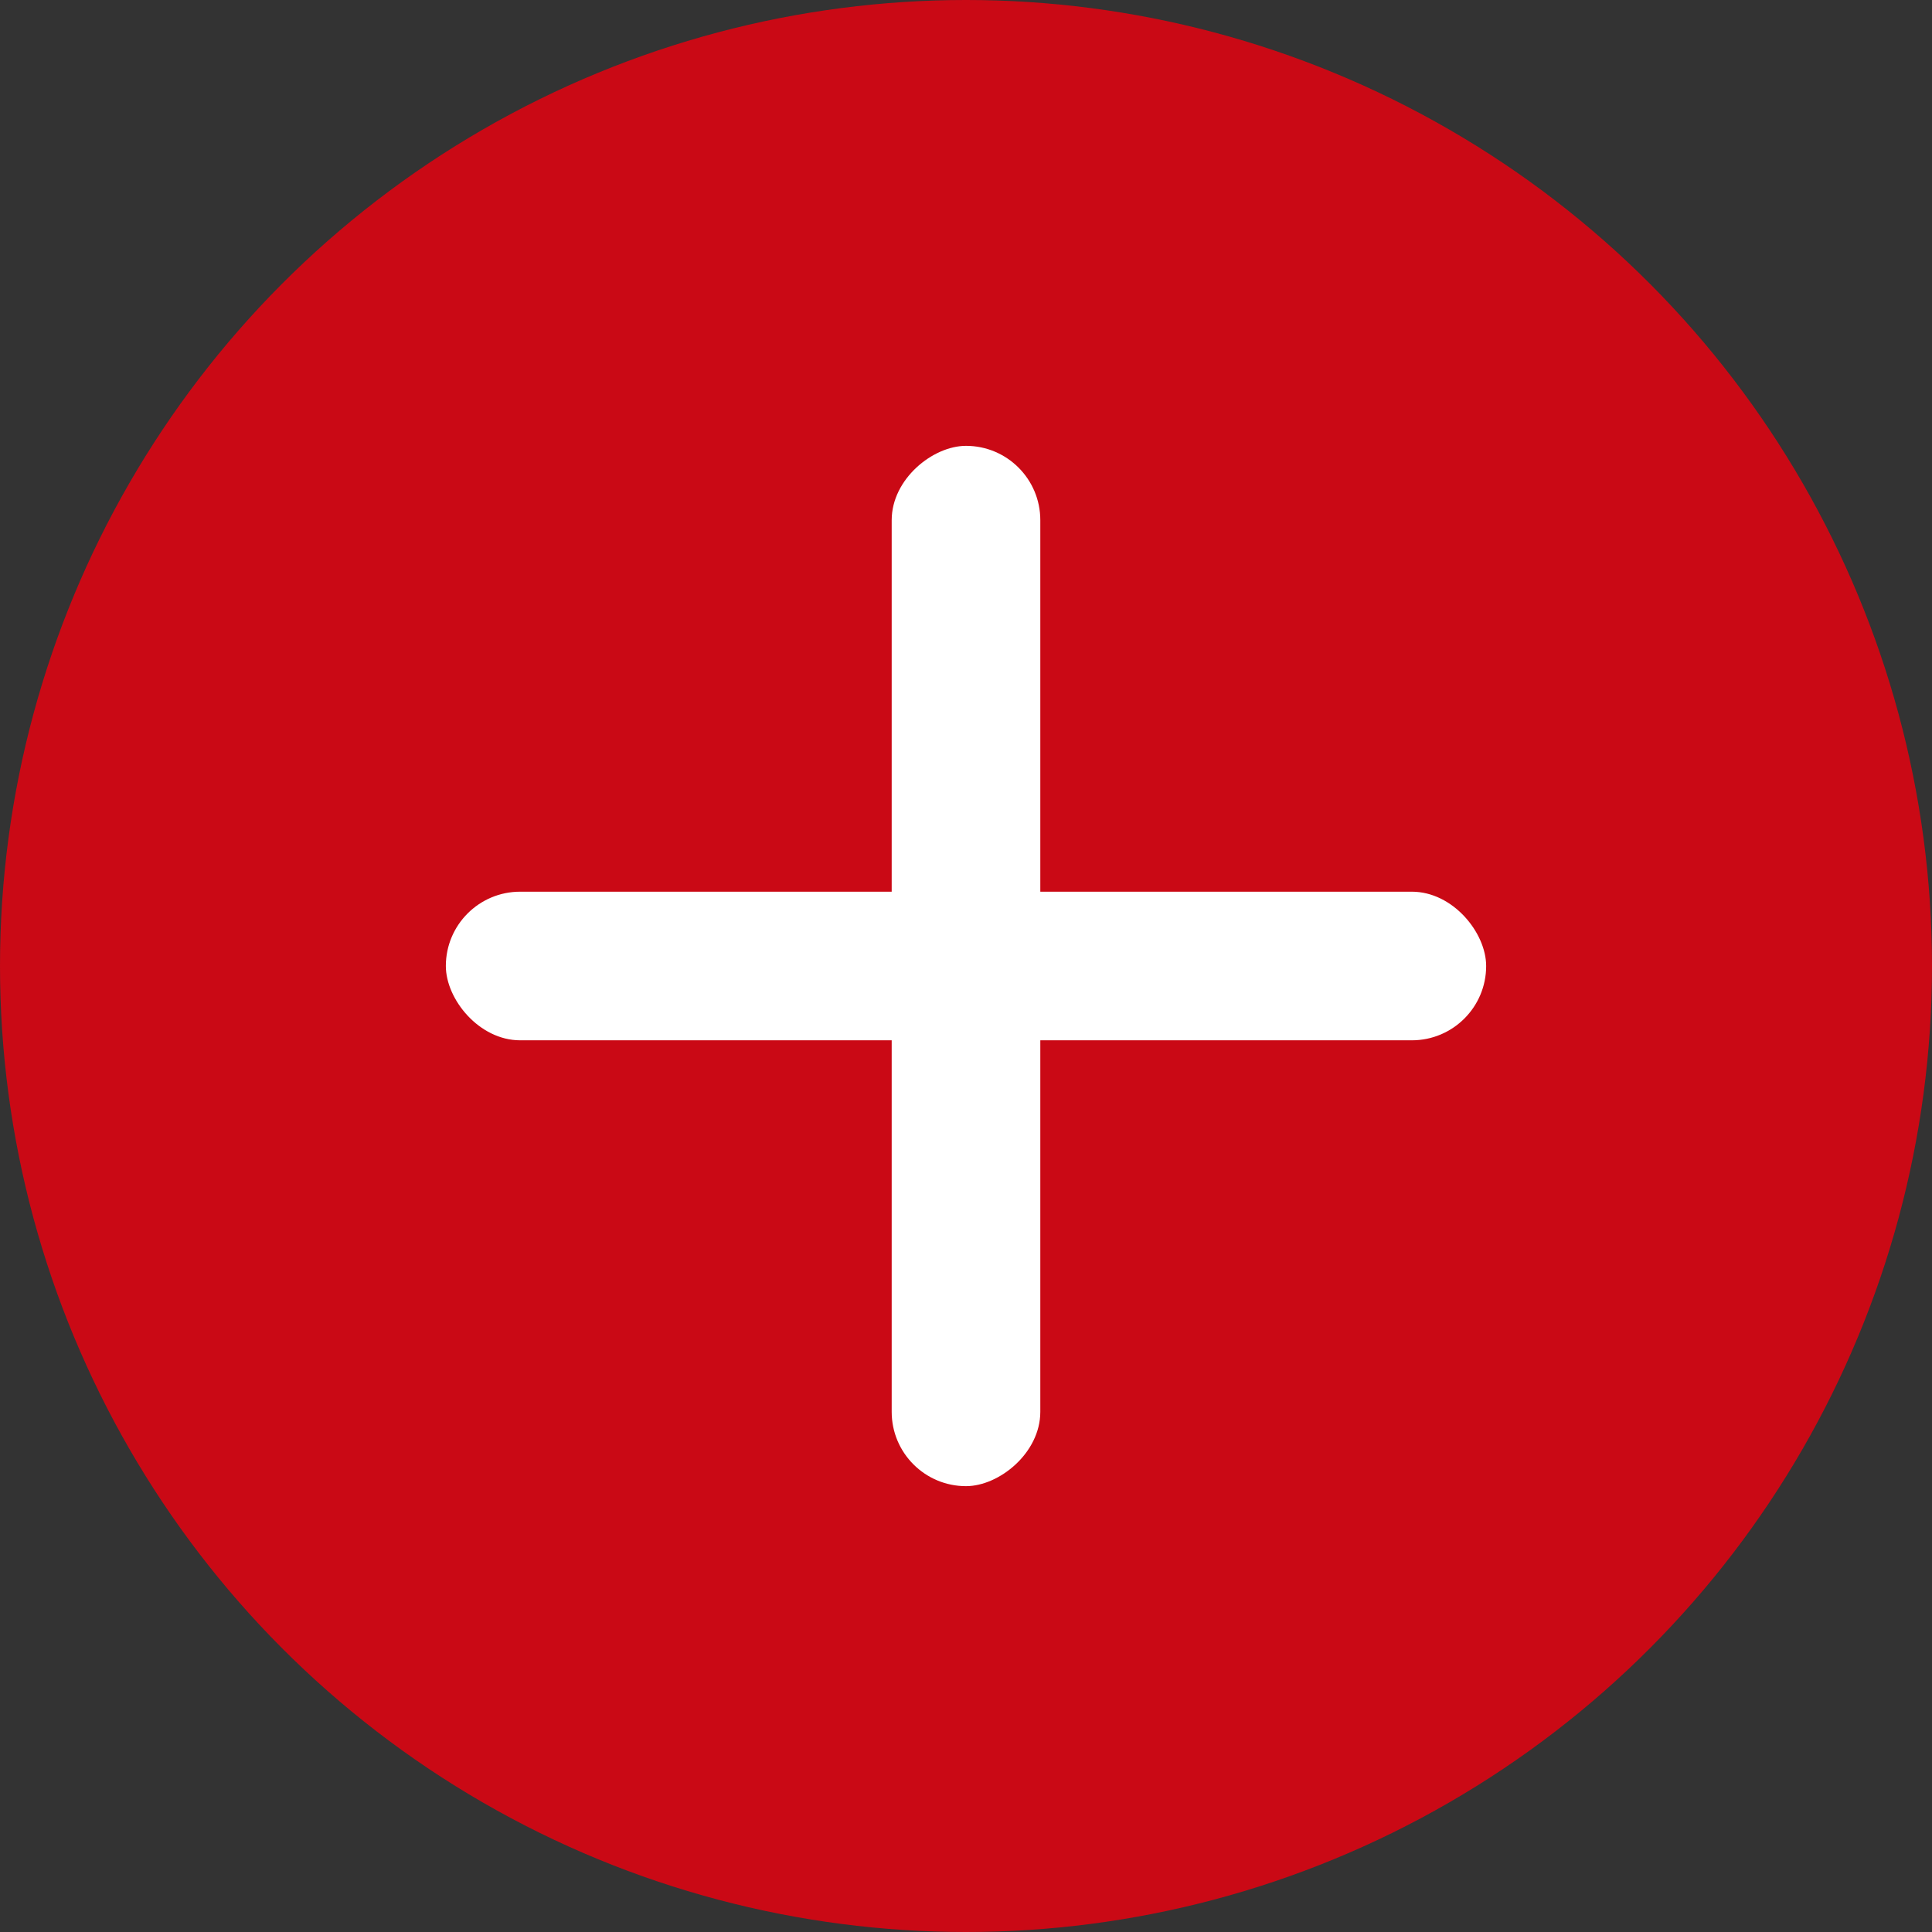
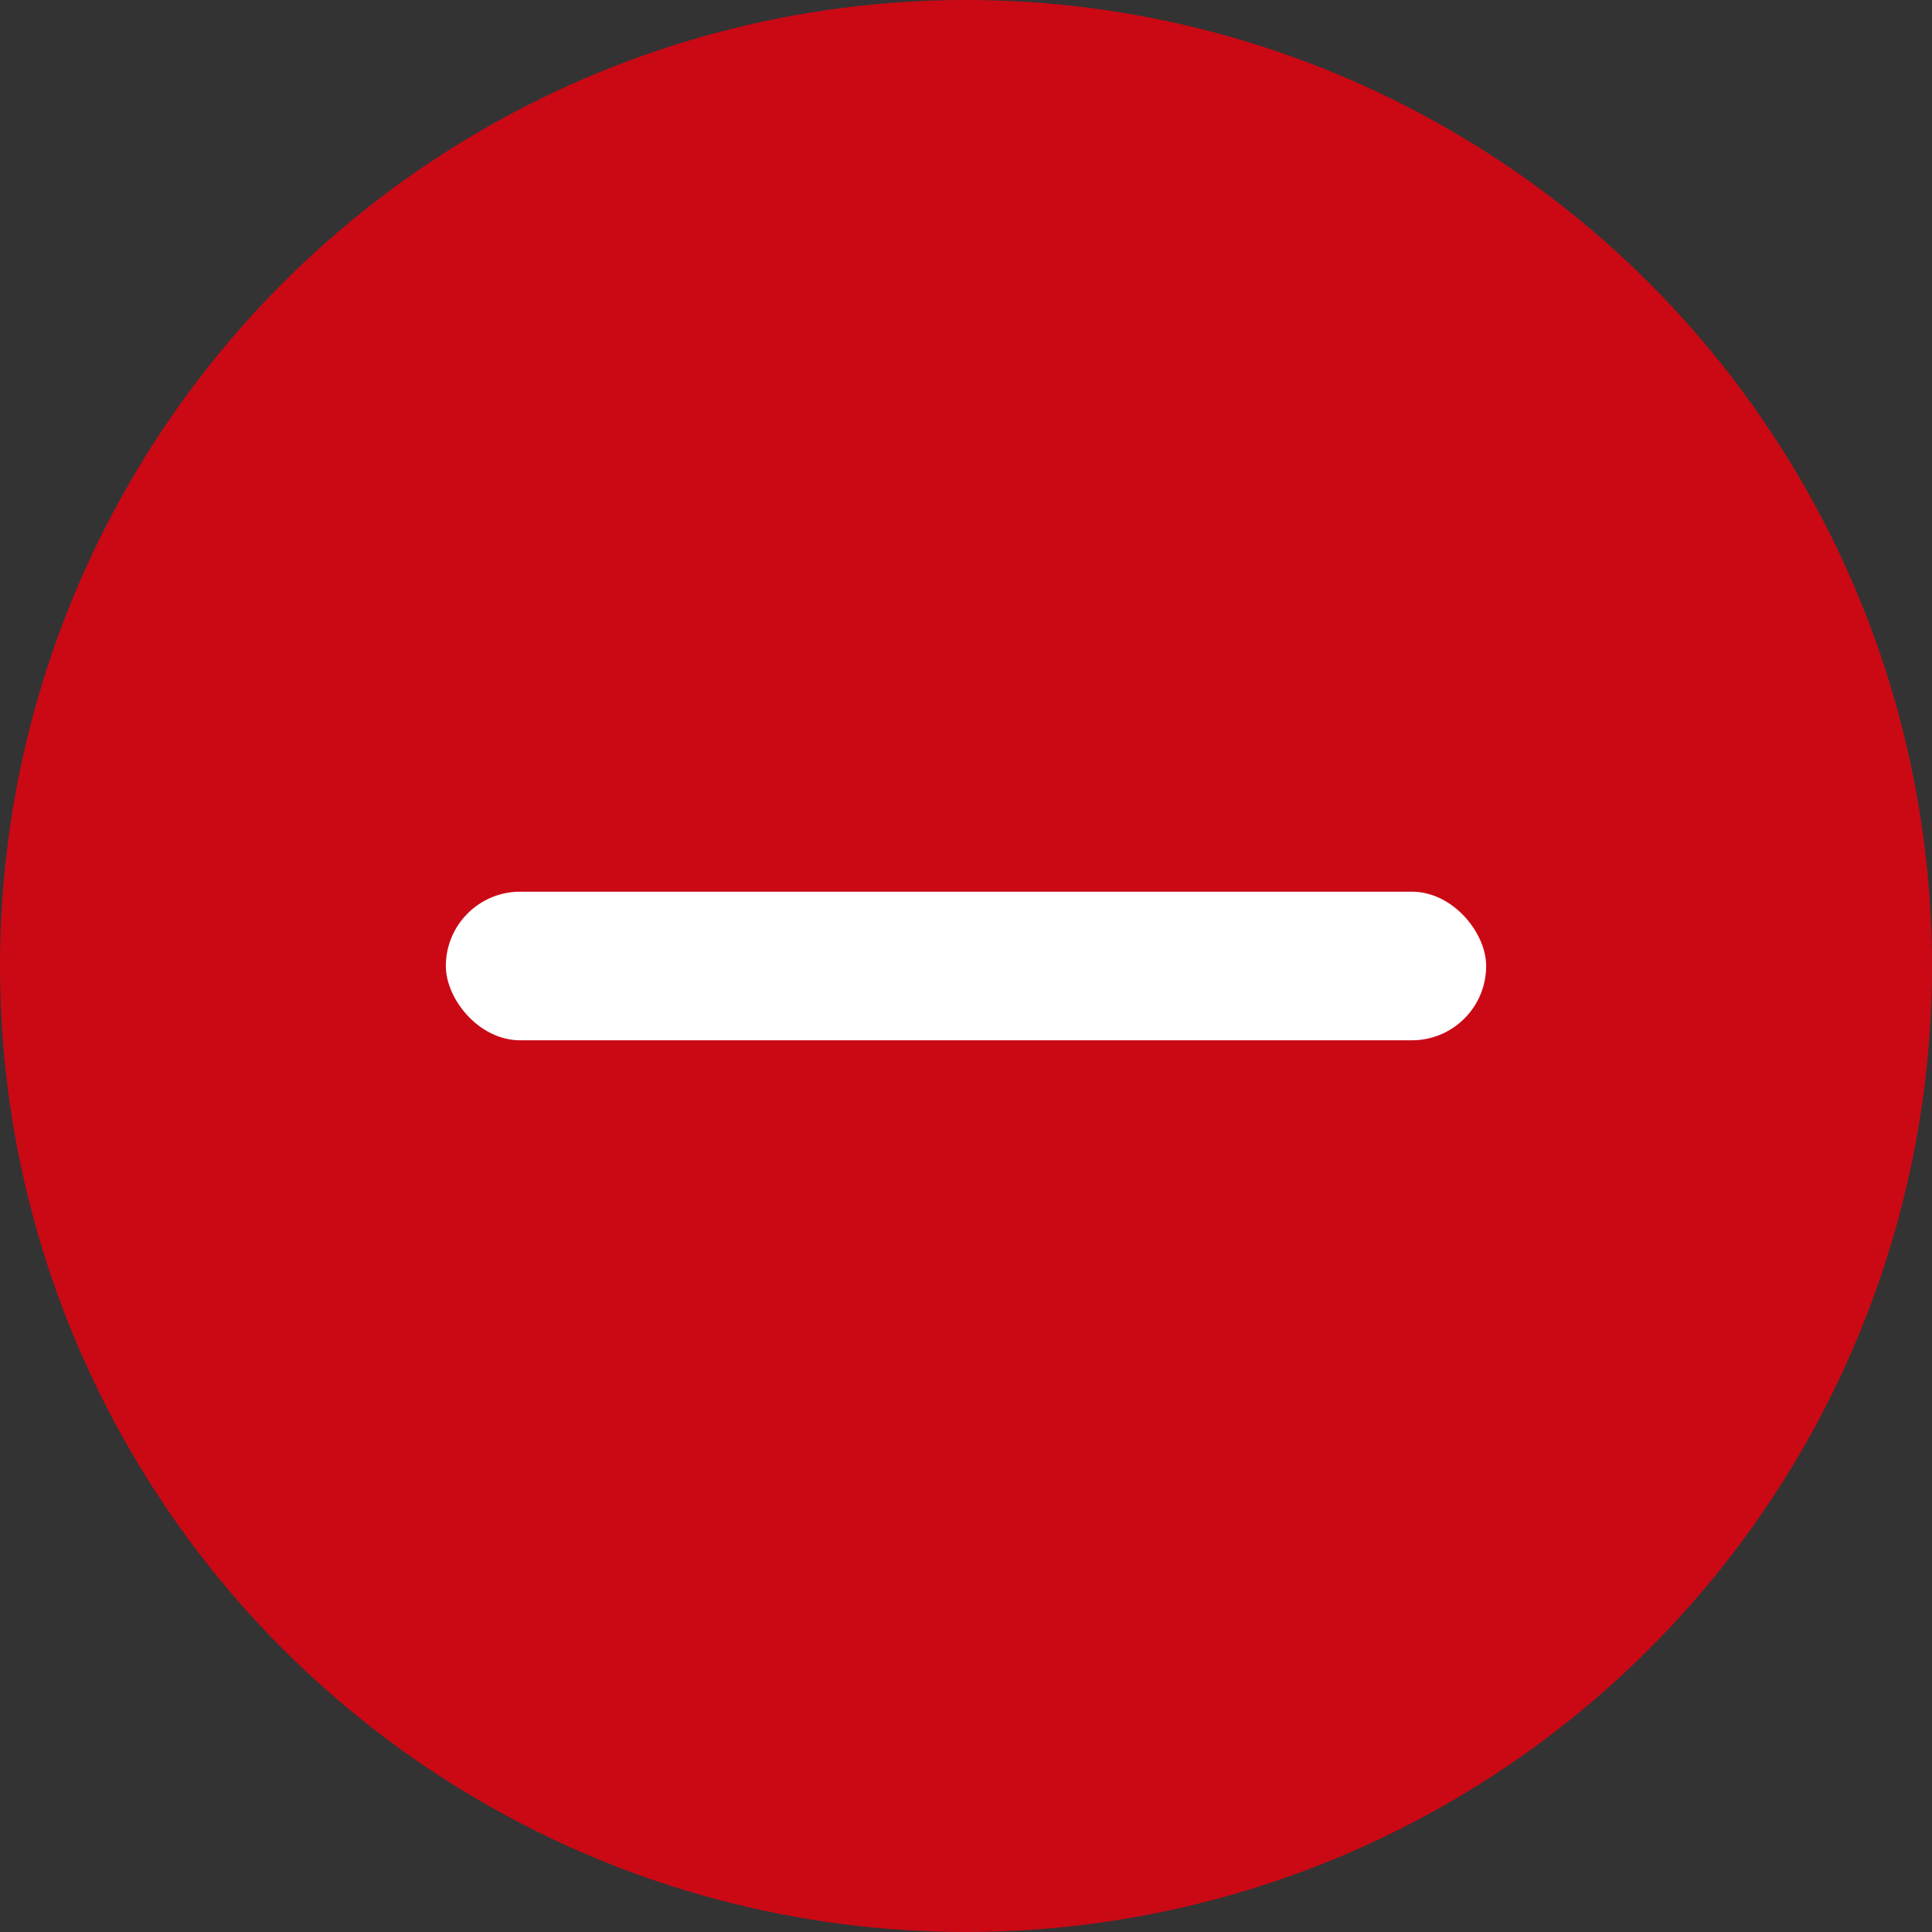
<svg xmlns="http://www.w3.org/2000/svg" width="13" height="13" viewBox="0 0 13 13" fill="none">
  <rect x="0" y="0" width="13" height="13" fill="#333333" stroke="none" />
  <circle cx="6.5" cy="6.5" r="6.5" fill="#CA0915" />
  <rect x="3" y="6" width="7" height="1" rx="0.5" fill="white" />
-   <rect x="7" y="3" width="7" height="1" rx="0.5" transform="rotate(90 7 3)" fill="white" />
</svg>